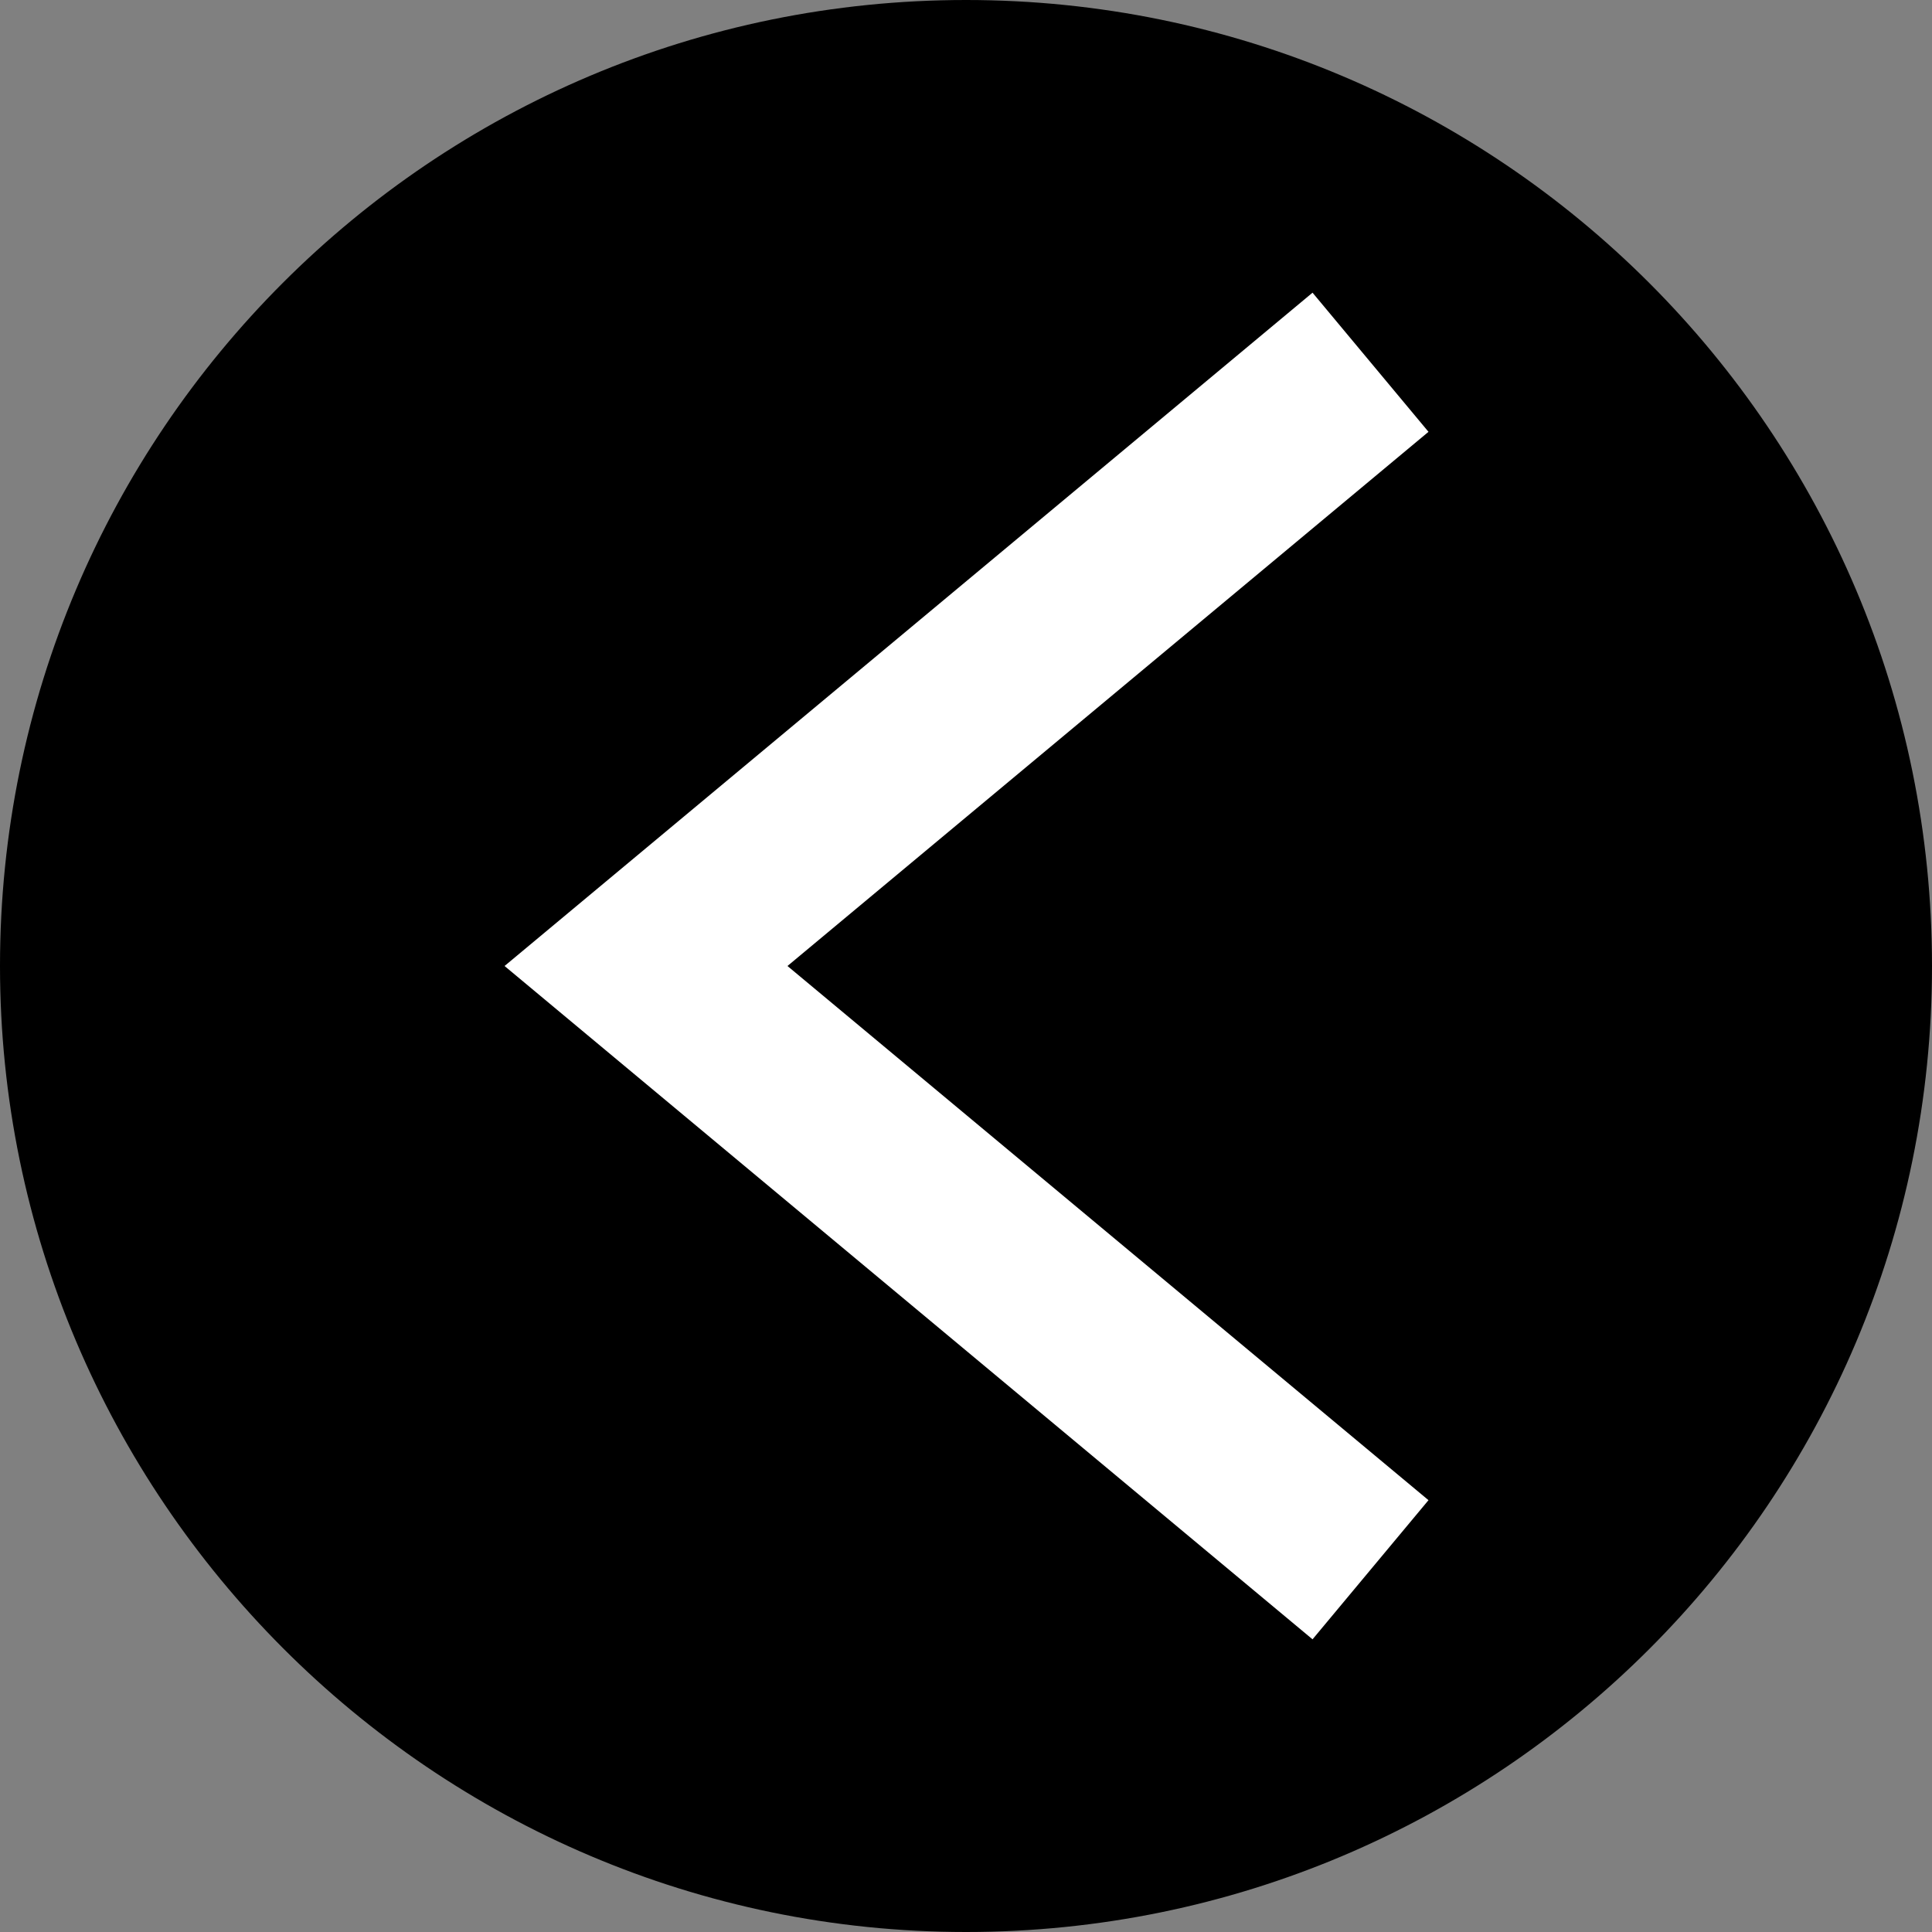
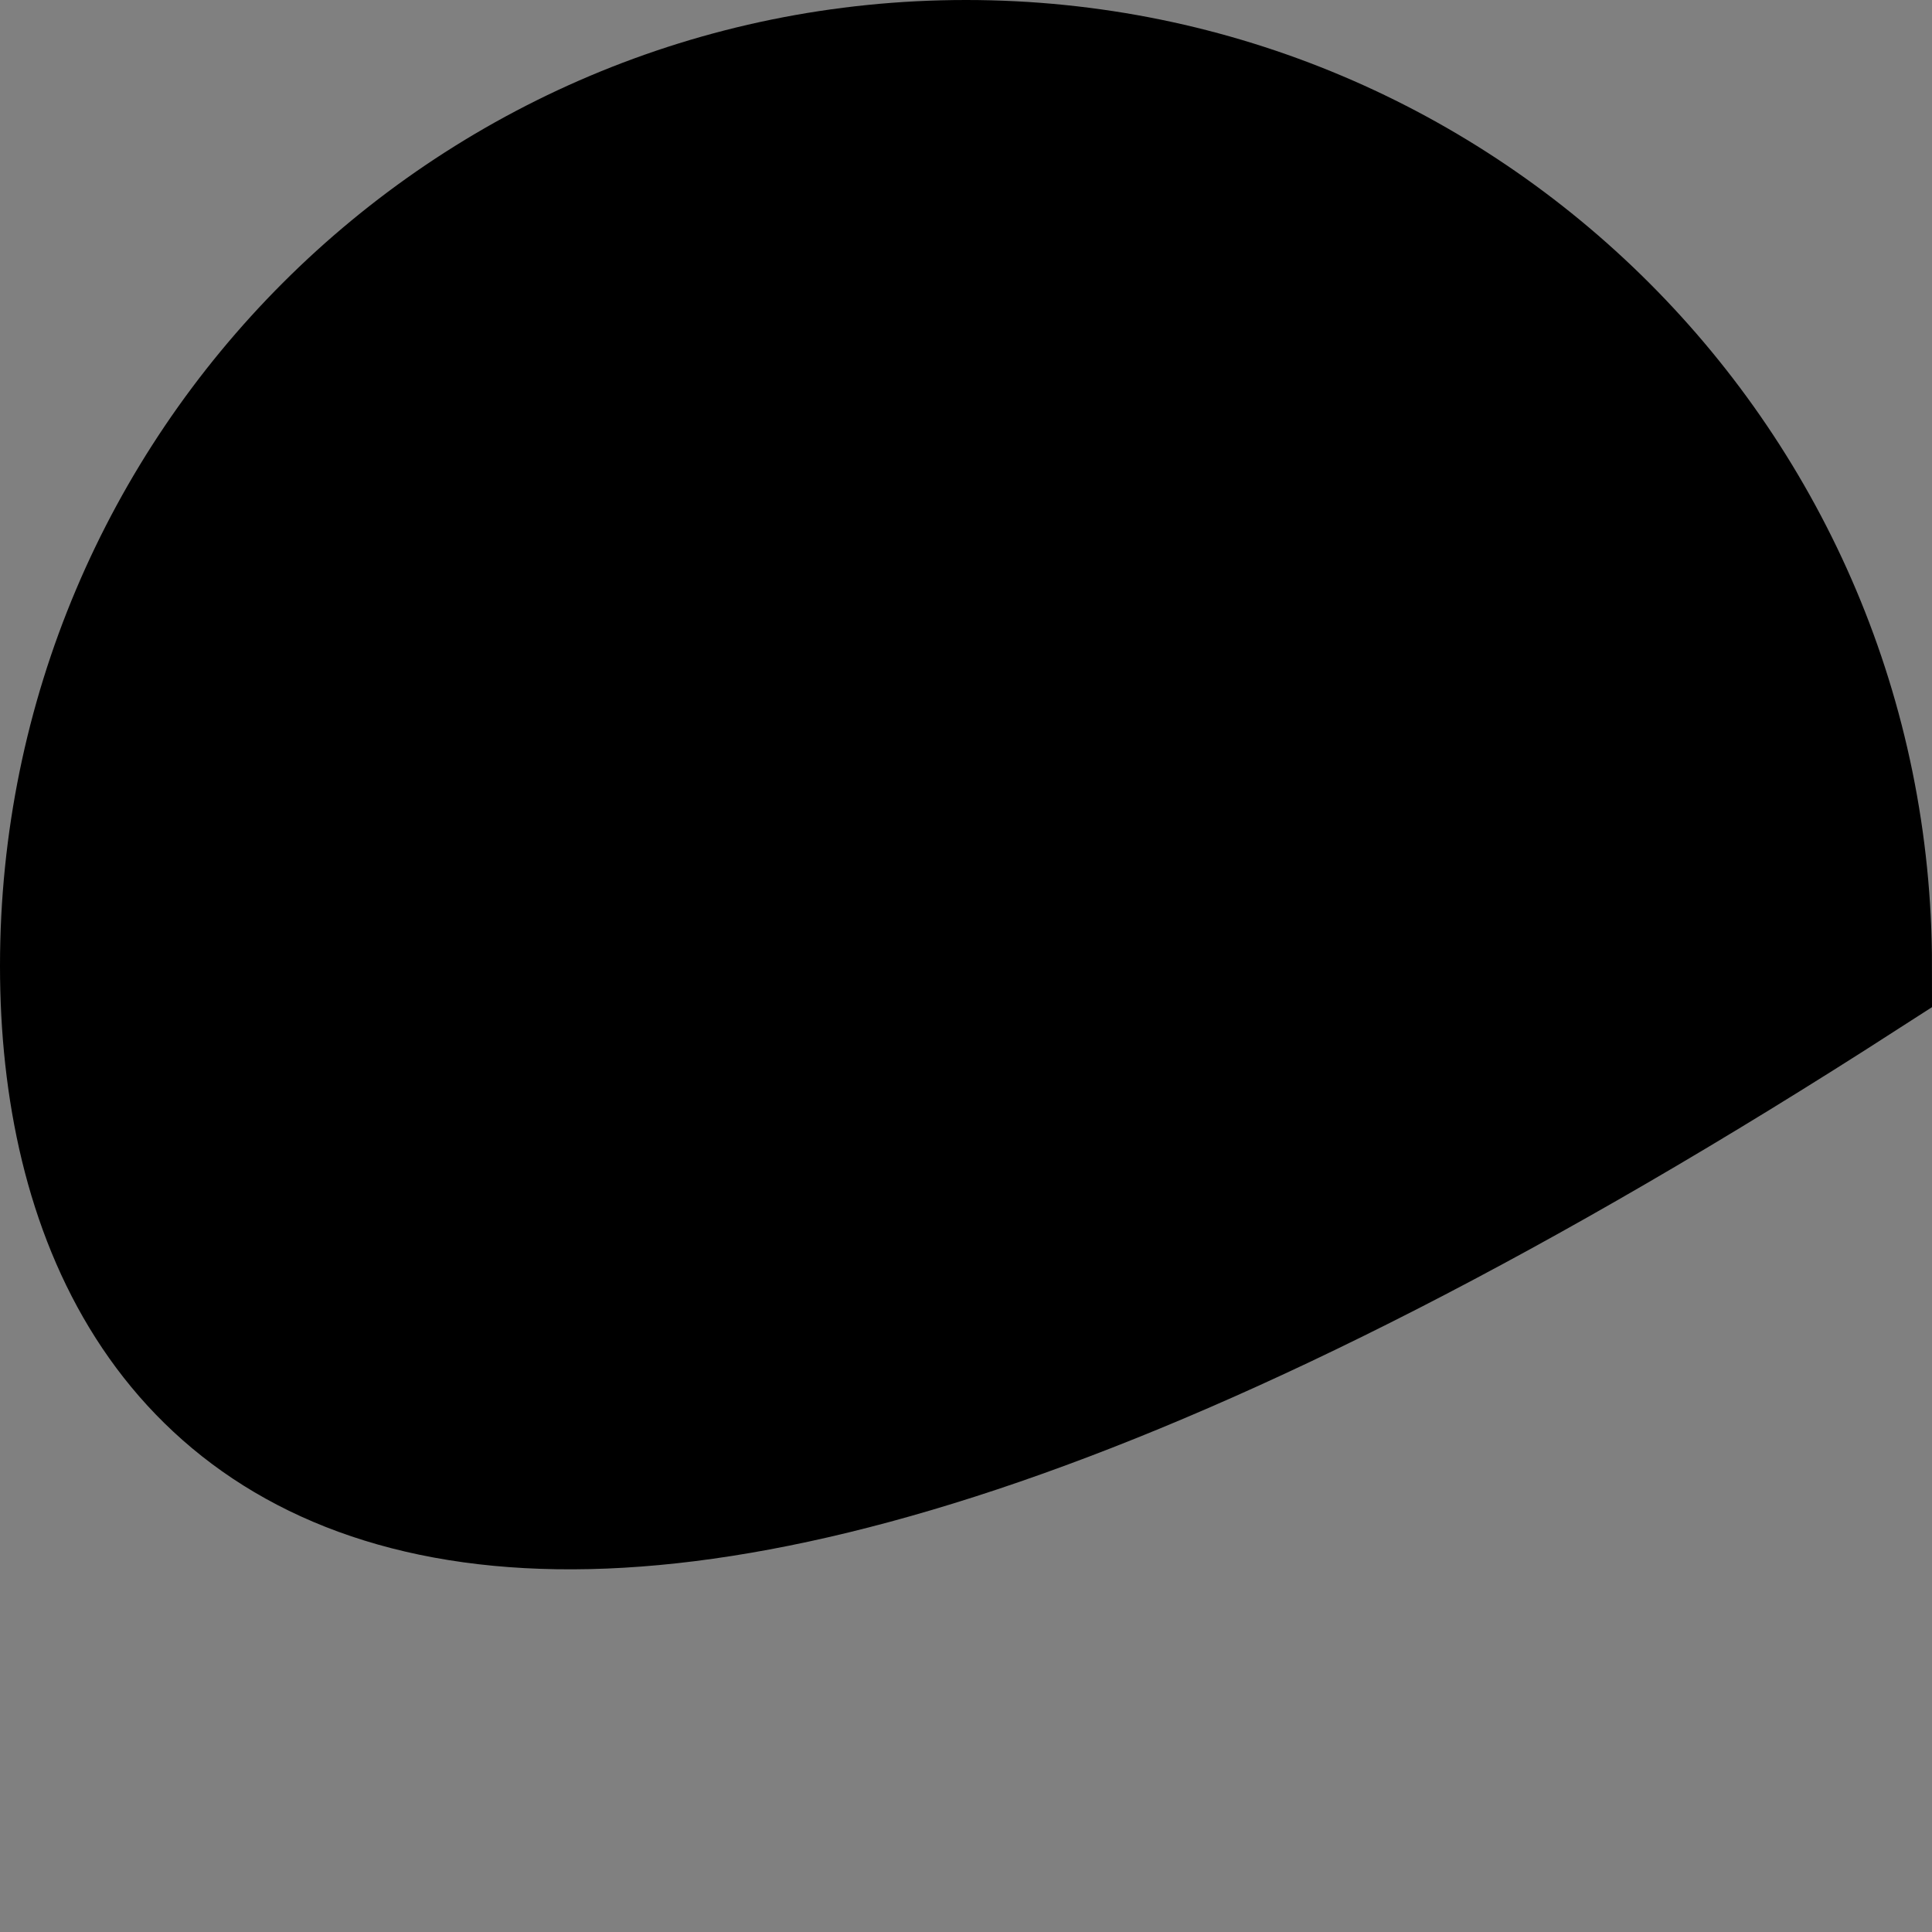
<svg xmlns="http://www.w3.org/2000/svg" version="1.1" id="Layer_1" x="0px" y="0px" viewBox="0 0 64 64" style="enable-background:new 0 0 64 64;" xml:space="preserve">
  <rect x="0" y="0" width="64" height="64" fill="#808080" stroke="none" />
  <style type="text/css">
	.st0{stroke:#000000;stroke-width:5;stroke-miterlimit:10;}
	.st1{fill:none;stroke:#FFFFFF;stroke-width:6;stroke-miterlimit:10;}
	.st2{fill:none;stroke:#000000;stroke-width:6;stroke-miterlimit:10;}
</style>
  <g>
-     <path class="st0" d="M61.5,32c0,16.3-13.2,29.5-29.5,29.5C15.7,61.5,2.5,48.2,2.5,32C2.5,15.7,15.7,2.5,32,2.5   C48.3,2.5,61.5,15.7,61.5,32z" />
-     <polyline class="st1" points="45.4,52 21.4,32 45.4,12  " />
+     <path class="st0" d="M61.5,32C15.7,61.5,2.5,48.2,2.5,32C2.5,15.7,15.7,2.5,32,2.5   C48.3,2.5,61.5,15.7,61.5,32z" />
  </g>
</svg>